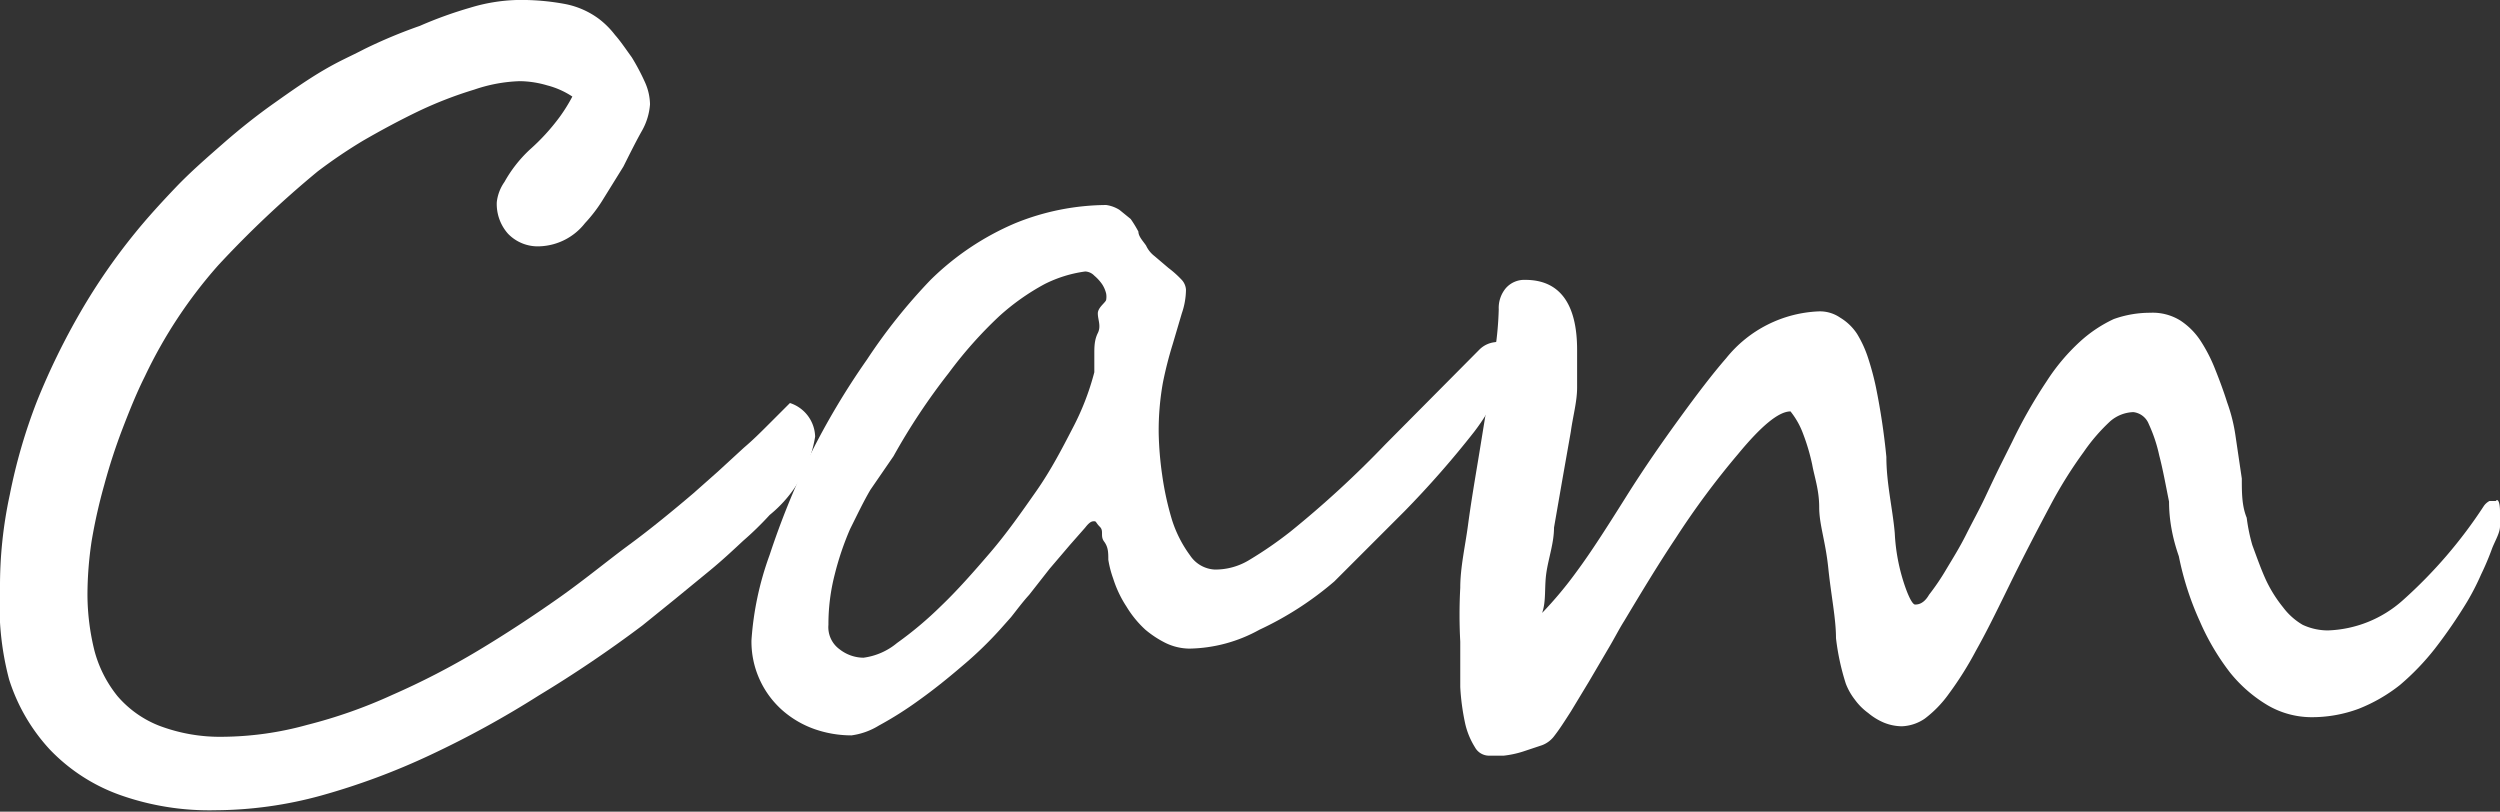
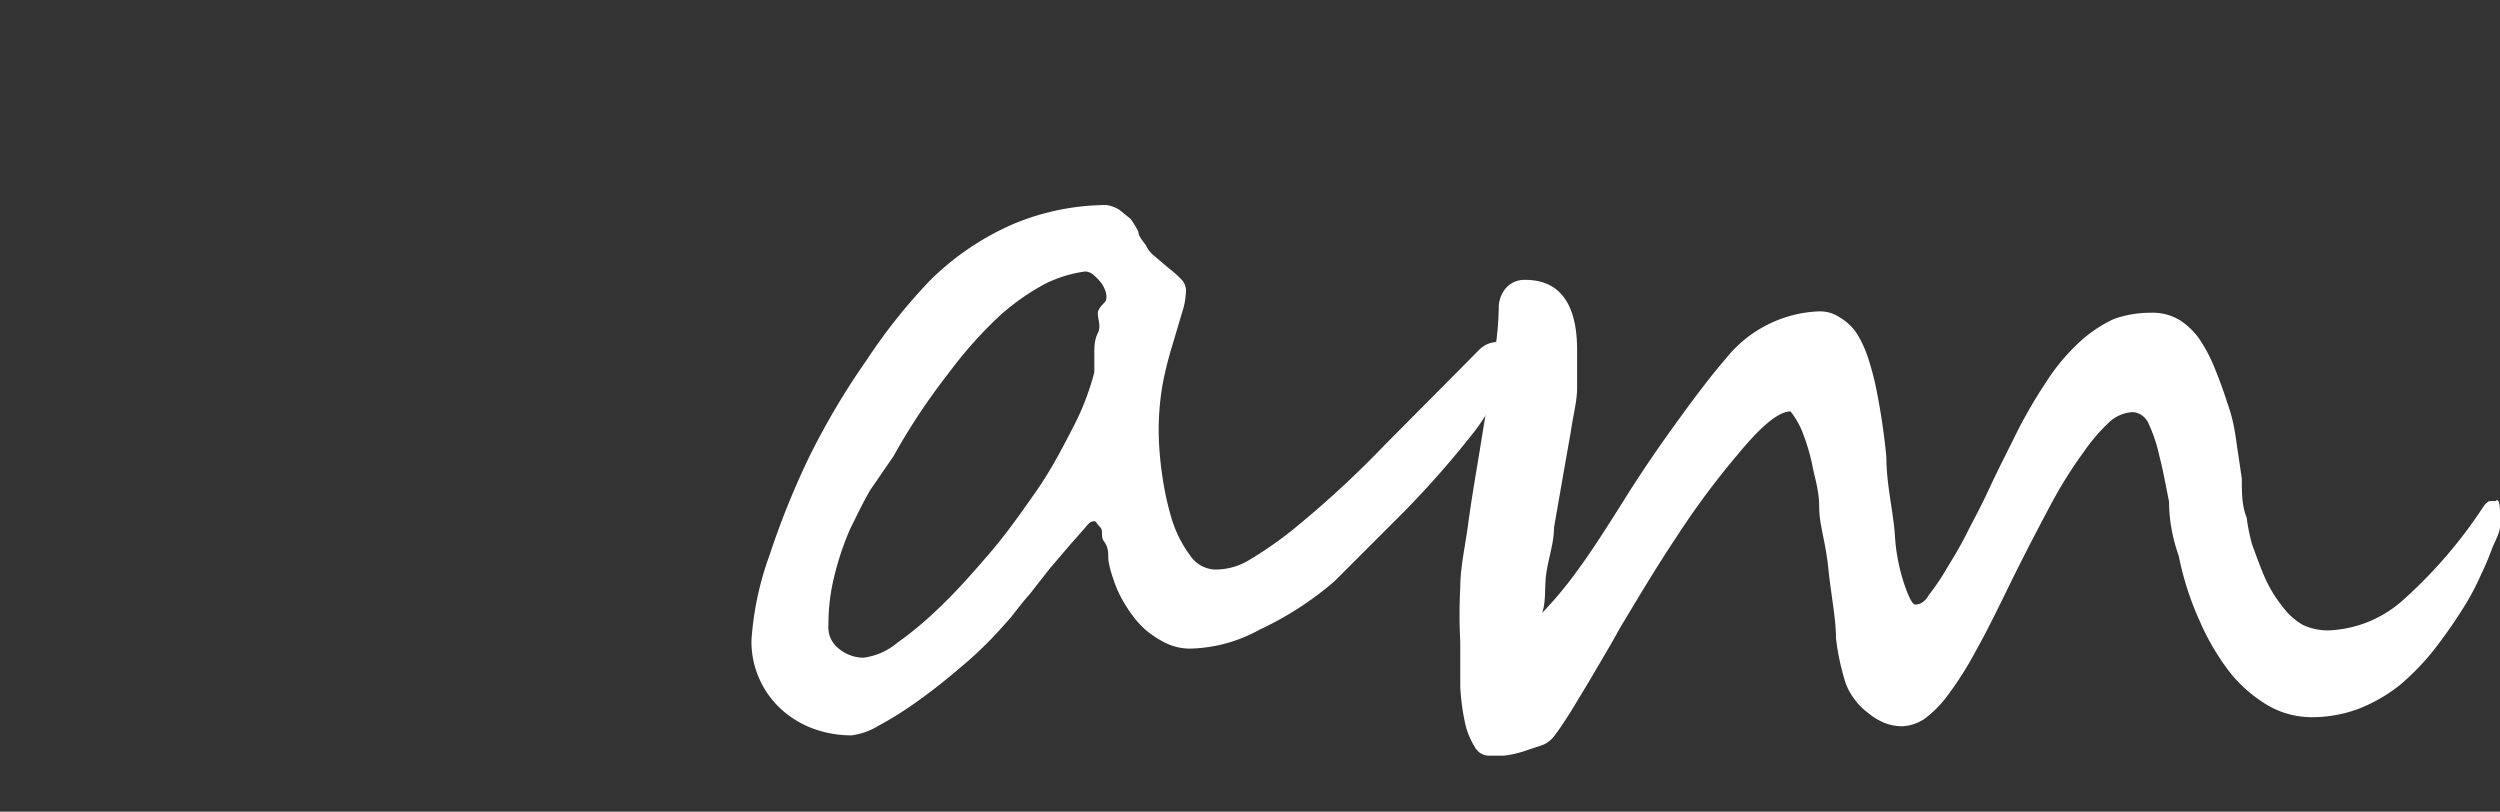
<svg xmlns="http://www.w3.org/2000/svg" viewBox="0 0 35.73 11.6">
  <rect x="0" y="0" width="35.73" height="11.6" fill="#333333" stroke="none" />
  <defs>
    <style>.cls-1{fill:#fff;}</style>
  </defs>
  <g id="レイヤー_2" data-name="レイヤー 2">
    <g id="レイヤー_1-2" data-name="レイヤー 1">
-       <path class="cls-1" d="M11.65,6.24A1.82,1.82,0,0,1,11,7.36a4.54,4.54,0,0,1-.38.37c-.15.14-.3.28-.47.42l-.5.41-.47.38a17.58,17.58,0,0,1-1.48,1,13.91,13.91,0,0,1-1.55.85,9.87,9.87,0,0,1-1.56.58,5.78,5.78,0,0,1-1.51.21,3.82,3.82,0,0,1-1.37-.22,2.59,2.59,0,0,1-1-.65,2.65,2.65,0,0,1-.58-1A4.15,4.15,0,0,1,0,8.41,6.17,6.17,0,0,1,.14,7.07,7.89,7.89,0,0,1,.53,5.73a9.94,9.94,0,0,1,.62-1.27,8.66,8.66,0,0,1,.78-1.13c.17-.21.37-.43.58-.65s.44-.42.68-.63.48-.4.72-.57.48-.34.72-.48S5,.81,5.21.7A7.18,7.18,0,0,1,6,.37,5.82,5.82,0,0,1,6.72.11,2.52,2.52,0,0,1,7.38,0a3.41,3.41,0,0,1,.71.06,1.19,1.19,0,0,1,.47.21A1.23,1.23,0,0,1,8.79.5c.08.09.16.21.24.32a3.13,3.13,0,0,1,.19.36.8.8,0,0,1,.07.31.9.9,0,0,1-.11.37C9.1,2,9,2.2,8.91,2.38l-.31.5a2.11,2.11,0,0,1-.24.31.86.86,0,0,1-.64.33.59.59,0,0,1-.46-.18.64.64,0,0,1-.16-.45.62.62,0,0,1,.11-.29,1.88,1.88,0,0,1,.36-.46A3,3,0,0,0,8,1.67a2.35,2.35,0,0,0,.18-.29,1.19,1.19,0,0,0-.36-.16,1.43,1.43,0,0,0-.39-.06,2.2,2.2,0,0,0-.65.12,5.71,5.71,0,0,0-.8.31c-.27.13-.53.27-.79.42a7.23,7.23,0,0,0-.65.44A14.71,14.71,0,0,0,3.12,3.79,6.75,6.75,0,0,0,2.07,5.38c-.12.24-.22.49-.32.75a8.27,8.27,0,0,0-.26.8,7.66,7.66,0,0,0-.18.8,5.19,5.19,0,0,0-.06.77,3.37,3.37,0,0,0,.1.8,1.74,1.74,0,0,0,.33.65,1.51,1.51,0,0,0,.59.42,2.45,2.45,0,0,0,.92.16,4.63,4.63,0,0,0,1.2-.17,7.09,7.09,0,0,0,1.22-.43A10.86,10.86,0,0,0,6.83,9.3c.4-.24.78-.49,1.15-.75S8.7,8,9,7.78s.64-.5.91-.73l.35-.31.37-.34c.13-.11.24-.22.36-.34l.3-.3A.52.52,0,0,1,11.65,6.24Z" />
      <path class="cls-1" d="M21.53,5.12a1.11,1.11,0,0,1-.14.53,3,3,0,0,1-.32.52,13.73,13.73,0,0,1-1,1.14c-.34.34-.67.67-1,1A4.66,4.66,0,0,1,18,9a2.13,2.13,0,0,1-1,.27.8.8,0,0,1-.36-.09A1.46,1.46,0,0,1,16.37,9a1.49,1.49,0,0,1-.27-.33,1.62,1.62,0,0,1-.19-.4A1.49,1.49,0,0,1,15.84,8c0-.1,0-.18-.06-.26s0-.15-.06-.21-.05-.08-.08-.08-.06,0-.13.09l-.22.25L15,8.13l-.29.37c-.1.11-.18.22-.26.32L14.29,9a5.44,5.44,0,0,1-.54.52c-.21.18-.41.34-.62.49a5.14,5.14,0,0,1-.57.36,1,1,0,0,1-.39.14,1.6,1.6,0,0,1-.53-.09,1.4,1.4,0,0,1-.46-.27,1.31,1.31,0,0,1-.44-1A4.4,4.4,0,0,1,11,7.93a11.57,11.57,0,0,1,.57-1.41,10.67,10.67,0,0,1,.82-1.38A8,8,0,0,1,13.3,4a3.89,3.89,0,0,1,1.21-.81,3.5,3.5,0,0,1,1.3-.26A.48.48,0,0,1,16,3l.16.13a1.74,1.74,0,0,1,.11.18c0,.07.07.14.11.2a.4.4,0,0,0,.12.15l.2.17a1.45,1.45,0,0,1,.18.16.23.23,0,0,1,.07.15,1.06,1.06,0,0,1-.06.34l-.13.44a5.48,5.48,0,0,0-.14.55,3.88,3.88,0,0,0-.06.72,4.83,4.83,0,0,0,.05.6,4.27,4.27,0,0,0,.14.64,1.75,1.75,0,0,0,.26.51.45.45,0,0,0,.35.2.93.93,0,0,0,.5-.14,5.62,5.62,0,0,0,.58-.4,14.48,14.48,0,0,0,1.36-1.25L21.14,5a.37.37,0,0,1,.23-.11C21.48,4.86,21.53,4.94,21.53,5.12Zm-5.72-.84a.27.27,0,0,0,0-.08.42.42,0,0,0-.06-.14.63.63,0,0,0-.11-.12.19.19,0,0,0-.13-.06h0a1.83,1.83,0,0,0-.58.18,3.28,3.28,0,0,0-.65.46,6,6,0,0,0-.72.81,9.08,9.08,0,0,0-.79,1.19L12.44,7c-.1.17-.19.36-.29.56a4.13,4.13,0,0,0-.22.65,2.84,2.84,0,0,0-.09.72.39.39,0,0,0,.16.35.56.56,0,0,0,.34.12.94.94,0,0,0,.48-.21,5.21,5.21,0,0,0,.63-.53c.23-.22.46-.48.7-.76s.45-.58.66-.88.37-.61.52-.9a3.72,3.72,0,0,0,.31-.8c0-.07,0-.16,0-.26s0-.2.05-.3,0-.19,0-.28S15.81,4.32,15.81,4.28Z" />
      <path class="cls-1" d="M35.73,7.31a1.26,1.26,0,0,1,0,.21c0,.09-.06.19-.11.31a3.89,3.89,0,0,1-.16.38,3.55,3.55,0,0,1-.2.39,7.13,7.13,0,0,1-.46.67,3.56,3.56,0,0,1-.5.52,2.32,2.32,0,0,1-.59.34,1.92,1.92,0,0,1-.69.12,1.25,1.25,0,0,1-.61-.17,2,2,0,0,1-.54-.47,3.43,3.43,0,0,1-.43-.73,4.23,4.23,0,0,1-.3-.93Q31,7.55,31,7.17c-.05-.25-.09-.47-.14-.66a2.13,2.13,0,0,0-.15-.45.27.27,0,0,0-.22-.17.53.53,0,0,0-.33.13,2.61,2.61,0,0,0-.38.44,6.28,6.28,0,0,0-.48.77c-.17.32-.37.7-.59,1.15s-.33.67-.47.92a4.88,4.88,0,0,1-.39.62,1.63,1.63,0,0,1-.34.35.62.62,0,0,1-.33.11.7.7,0,0,1-.25-.05.88.88,0,0,1-.23-.14.86.86,0,0,1-.19-.19.89.89,0,0,1-.13-.23,3.41,3.41,0,0,1-.14-.65c0-.28-.07-.61-.11-1S26,7.5,26,7.25s-.07-.44-.1-.61a2.94,2.94,0,0,0-.13-.44,1.14,1.14,0,0,0-.18-.32c-.17,0-.42.21-.75.61a11.58,11.58,0,0,0-.89,1.2c-.26.39-.5.79-.74,1.19-.07.11-.14.25-.23.4l-.27.46-.26.43c-.09.14-.16.25-.23.34a.39.39,0,0,1-.18.14l-.27.09a1.4,1.4,0,0,1-.28.06l-.21,0a.23.23,0,0,1-.2-.12,1.09,1.09,0,0,1-.14-.34,3.28,3.28,0,0,1-.07-.52c0-.2,0-.42,0-.65a7.23,7.23,0,0,1,0-.77c0-.29.07-.59.11-.89s.09-.6.14-.9.09-.56.13-.79.09-.6.12-.83a4.72,4.72,0,0,0,.05-.57.44.44,0,0,1,.1-.3A.35.35,0,0,1,21.8,4c.49,0,.74.34.74,1,0,.16,0,.34,0,.54s-.06.41-.09.63l-.12.68-.12.69c0,.22-.08.44-.11.65s0,.4-.06.57a5.56,5.56,0,0,0,.5-.6c.2-.27.43-.63.7-1.06s.53-.8.77-1.13.46-.62.66-.85A1.79,1.79,0,0,1,26,4.45a.51.51,0,0,1,.3.09.75.75,0,0,1,.24.23,1.61,1.61,0,0,1,.16.35,4,4,0,0,1,.11.41,9.78,9.78,0,0,1,.15,1c0,.38.09.74.12,1.09a2.73,2.73,0,0,0,.15.77c.06.17.11.25.14.25s.12,0,.2-.14a3.36,3.36,0,0,0,.25-.37c.09-.15.19-.31.28-.49s.19-.36.27-.53.16-.34.23-.48l.16-.32a7.1,7.1,0,0,1,.49-.86,2.87,2.87,0,0,1,.48-.57,1.91,1.91,0,0,1,.48-.32,1.54,1.54,0,0,1,.52-.09.75.75,0,0,1,.43.11,1,1,0,0,1,.29.29,2.25,2.25,0,0,1,.21.41c.06.15.12.31.17.47a2.39,2.39,0,0,1,.12.48l.09.61c0,.2,0,.39.07.56a2.54,2.54,0,0,0,.08.39c.07.19.13.36.2.51a1.91,1.91,0,0,0,.24.38.94.94,0,0,0,.28.25.86.86,0,0,0,.36.08,1.69,1.69,0,0,0,1.07-.43,6.72,6.72,0,0,0,1.16-1.35.23.23,0,0,1,.08-.07l.09,0C35.7,7.12,35.73,7.18,35.73,7.31Z" />
    </g>
  </g>
</svg>